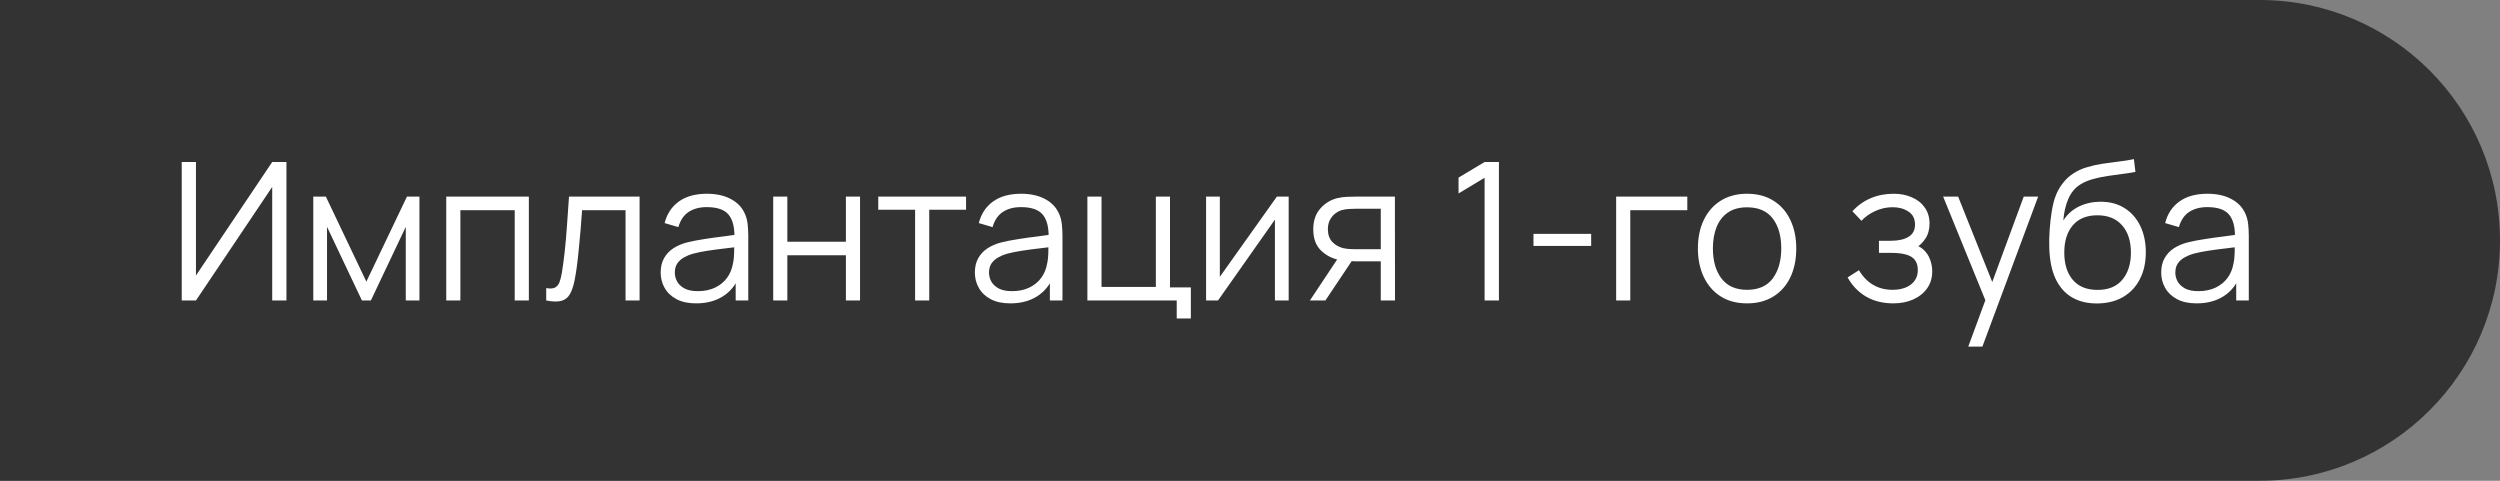
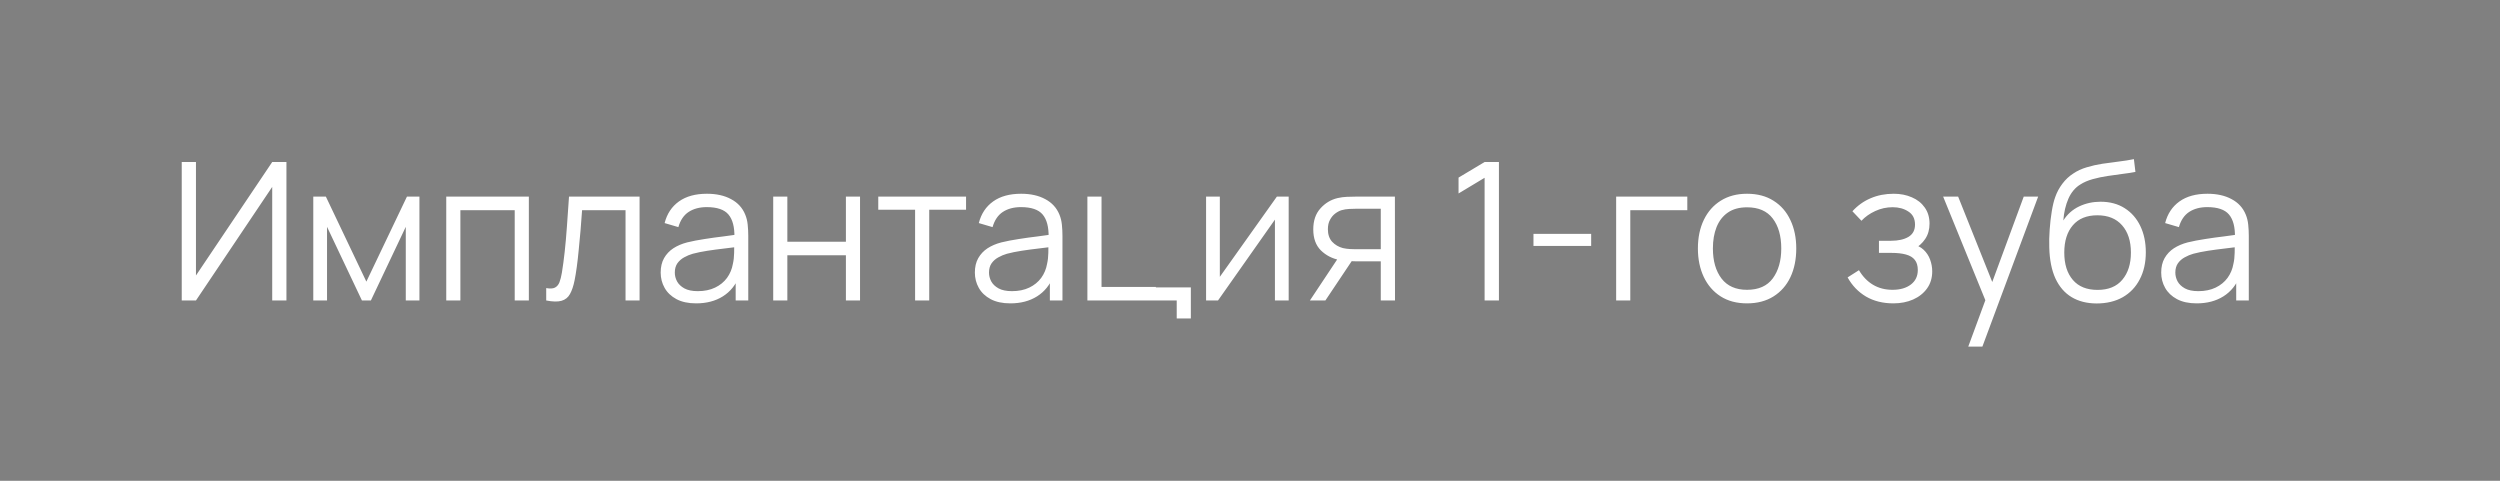
<svg xmlns="http://www.w3.org/2000/svg" width="208" height="40" viewBox="0 0 208 40" fill="none">
  <rect x="0" y="0" width="208" height="40" fill="#808080" stroke="none" />
-   <path opacity="0.8" d="M0 0H188C199.046 0 208 8.954 208 20C208 31.046 199.046 40 188 40H0V0Z" fill="#202020" />
-   <path d="M23.832 25H22.648V15.552L16.304 25H15.12V13.48H16.304V22.92L22.648 13.48H23.832V25ZM26.065 25V16.36H27.113L30.481 23.432L33.857 16.36H34.897V25H33.761V18.872L30.857 25H30.113L27.209 18.872V25H26.065ZM37.128 25V16.36H44V25H42.824V17.488H38.304V25H37.128ZM45.445 25V23.968C45.765 24.027 46.008 24.013 46.173 23.928C46.344 23.837 46.469 23.688 46.549 23.48C46.629 23.267 46.696 23.003 46.749 22.688C46.834 22.165 46.912 21.589 46.981 20.96C47.05 20.331 47.112 19.637 47.165 18.88C47.224 18.117 47.282 17.277 47.341 16.36H53.213V25H52.045V17.488H48.429C48.392 18.053 48.349 18.616 48.301 19.176C48.253 19.736 48.202 20.275 48.149 20.792C48.101 21.304 48.048 21.776 47.989 22.208C47.93 22.64 47.869 23.013 47.805 23.328C47.709 23.803 47.581 24.181 47.421 24.464C47.266 24.747 47.034 24.933 46.725 25.024C46.416 25.115 45.989 25.107 45.445 25ZM57.92 25.24C57.27 25.24 56.723 25.123 56.28 24.888C55.843 24.653 55.515 24.341 55.296 23.952C55.078 23.563 54.968 23.139 54.968 22.68C54.968 22.211 55.062 21.811 55.248 21.48C55.44 21.144 55.699 20.869 56.024 20.656C56.355 20.443 56.736 20.28 57.168 20.168C57.605 20.061 58.088 19.968 58.616 19.888C59.15 19.803 59.669 19.731 60.176 19.672C60.688 19.608 61.136 19.547 61.52 19.488L61.104 19.744C61.12 18.891 60.955 18.259 60.608 17.848C60.261 17.437 59.659 17.232 58.8 17.232C58.208 17.232 57.707 17.365 57.296 17.632C56.891 17.899 56.605 18.32 56.44 18.896L55.296 18.56C55.493 17.787 55.891 17.187 56.488 16.76C57.086 16.333 57.861 16.12 58.816 16.12C59.605 16.12 60.275 16.269 60.824 16.568C61.379 16.861 61.771 17.288 62 17.848C62.107 18.099 62.176 18.379 62.208 18.688C62.24 18.997 62.256 19.312 62.256 19.632V25H61.208V22.832L61.512 22.96C61.219 23.701 60.763 24.267 60.144 24.656C59.526 25.045 58.784 25.24 57.92 25.24ZM58.056 24.224C58.605 24.224 59.086 24.125 59.496 23.928C59.907 23.731 60.237 23.461 60.488 23.12C60.739 22.773 60.901 22.384 60.976 21.952C61.04 21.675 61.075 21.371 61.08 21.04C61.086 20.704 61.088 20.453 61.088 20.288L61.536 20.52C61.136 20.573 60.702 20.627 60.232 20.68C59.768 20.733 59.309 20.795 58.856 20.864C58.408 20.933 58.003 21.016 57.64 21.112C57.395 21.181 57.157 21.28 56.928 21.408C56.699 21.531 56.51 21.696 56.36 21.904C56.216 22.112 56.144 22.371 56.144 22.68C56.144 22.931 56.206 23.173 56.328 23.408C56.456 23.643 56.659 23.837 56.936 23.992C57.219 24.147 57.592 24.224 58.056 24.224ZM64.331 25V16.36H65.507V20.112H70.379V16.36H71.555V25H70.379V21.24H65.507V25H64.331ZM76.136 25V17.448H73.072V16.36H80.376V17.448H77.312V25H76.136ZM84.061 25.24C83.41 25.24 82.863 25.123 82.421 24.888C81.983 24.653 81.655 24.341 81.437 23.952C81.218 23.563 81.109 23.139 81.109 22.68C81.109 22.211 81.202 21.811 81.389 21.48C81.581 21.144 81.839 20.869 82.165 20.656C82.495 20.443 82.877 20.28 83.309 20.168C83.746 20.061 84.229 19.968 84.757 19.888C85.29 19.803 85.81 19.731 86.317 19.672C86.829 19.608 87.277 19.547 87.661 19.488L87.245 19.744C87.261 18.891 87.095 18.259 86.749 17.848C86.402 17.437 85.799 17.232 84.941 17.232C84.349 17.232 83.847 17.365 83.437 17.632C83.031 17.899 82.746 18.32 82.581 18.896L81.437 18.56C81.634 17.787 82.031 17.187 82.629 16.76C83.226 16.333 84.002 16.12 84.957 16.12C85.746 16.12 86.415 16.269 86.965 16.568C87.519 16.861 87.911 17.288 88.141 17.848C88.247 18.099 88.317 18.379 88.349 18.688C88.381 18.997 88.397 19.312 88.397 19.632V25H87.349V22.832L87.653 22.96C87.359 23.701 86.903 24.267 86.285 24.656C85.666 25.045 84.925 25.24 84.061 25.24ZM84.197 24.224C84.746 24.224 85.226 24.125 85.637 23.928C86.047 23.731 86.378 23.461 86.629 23.12C86.879 22.773 87.042 22.384 87.117 21.952C87.181 21.675 87.215 21.371 87.221 21.04C87.226 20.704 87.229 20.453 87.229 20.288L87.677 20.52C87.277 20.573 86.842 20.627 86.373 20.68C85.909 20.733 85.45 20.795 84.997 20.864C84.549 20.933 84.143 21.016 83.781 21.112C83.535 21.181 83.298 21.28 83.069 21.408C82.839 21.531 82.65 21.696 82.501 21.904C82.357 22.112 82.285 22.371 82.285 22.68C82.285 22.931 82.346 23.173 82.469 23.408C82.597 23.643 82.799 23.837 83.077 23.992C83.359 24.147 83.733 24.224 84.197 24.224ZM97.903 26.496V25H90.471V16.36H91.647V23.872H96.167V16.36H97.343V23.912H99.079V26.496H97.903ZM107.218 16.36V25H106.074V18.272L101.338 25H100.346V16.36H101.49V23.032L106.234 16.36H107.218ZM114.88 25V21.744H112.864C112.629 21.744 112.386 21.736 112.136 21.72C111.89 21.699 111.661 21.669 111.448 21.632C110.84 21.515 110.322 21.248 109.896 20.832C109.474 20.411 109.264 19.829 109.264 19.088C109.264 18.363 109.461 17.781 109.856 17.344C110.25 16.901 110.728 16.613 111.288 16.48C111.544 16.421 111.802 16.387 112.064 16.376C112.33 16.365 112.56 16.36 112.752 16.36H116.056L116.064 25H114.88ZM108.984 25L111.392 21.376H112.696L110.272 25H108.984ZM112.8 20.736H114.88V17.368H112.8C112.672 17.368 112.493 17.373 112.264 17.384C112.034 17.395 111.818 17.429 111.616 17.488C111.44 17.541 111.264 17.635 111.088 17.768C110.917 17.896 110.773 18.069 110.656 18.288C110.538 18.501 110.48 18.763 110.48 19.072C110.48 19.504 110.597 19.851 110.832 20.112C111.072 20.368 111.37 20.544 111.728 20.64C111.92 20.683 112.112 20.709 112.304 20.72C112.496 20.731 112.661 20.736 112.8 20.736ZM123.519 25V14.792L121.351 16.096V14.776L123.519 13.48H124.711V25H123.519ZM127.585 20.464V19.456H132.385V20.464H127.585ZM134.464 25V16.36H140.384V17.488H135.64V25H134.464ZM145.353 25.24C144.494 25.24 143.761 25.045 143.153 24.656C142.545 24.267 142.078 23.728 141.753 23.04C141.428 22.352 141.265 21.563 141.265 20.672C141.265 19.765 141.43 18.971 141.761 18.288C142.092 17.605 142.561 17.075 143.169 16.696C143.782 16.312 144.51 16.12 145.353 16.12C146.217 16.12 146.953 16.315 147.561 16.704C148.174 17.088 148.641 17.624 148.961 18.312C149.286 18.995 149.449 19.781 149.449 20.672C149.449 21.579 149.286 22.376 148.961 23.064C148.636 23.747 148.166 24.28 147.553 24.664C146.94 25.048 146.206 25.24 145.353 25.24ZM145.353 24.112C146.313 24.112 147.028 23.795 147.497 23.16C147.966 22.52 148.201 21.691 148.201 20.672C148.201 19.627 147.964 18.795 147.489 18.176C147.02 17.557 146.308 17.248 145.353 17.248C144.708 17.248 144.174 17.395 143.753 17.688C143.337 17.976 143.025 18.379 142.817 18.896C142.614 19.408 142.513 20 142.513 20.672C142.513 21.712 142.753 22.547 143.233 23.176C143.713 23.8 144.42 24.112 145.353 24.112ZM157.529 25.24C156.66 25.24 155.9 25.051 155.249 24.672C154.604 24.288 154.094 23.757 153.721 23.08L154.665 22.48C154.98 23.013 155.372 23.419 155.841 23.696C156.31 23.973 156.849 24.112 157.457 24.112C158.092 24.112 158.601 23.965 158.985 23.672C159.369 23.379 159.561 22.976 159.561 22.464C159.561 22.112 159.478 21.832 159.313 21.624C159.153 21.416 158.908 21.267 158.577 21.176C158.252 21.085 157.844 21.04 157.353 21.04H156.329V20.032H157.337C157.934 20.032 158.414 19.925 158.777 19.712C159.145 19.493 159.329 19.152 159.329 18.688C159.329 18.197 159.145 17.835 158.777 17.6C158.414 17.36 157.98 17.24 157.473 17.24C156.961 17.24 156.476 17.347 156.017 17.56C155.564 17.768 155.182 18.037 154.873 18.368L154.121 17.576C154.553 17.101 155.057 16.741 155.633 16.496C156.214 16.245 156.857 16.12 157.561 16.12C158.116 16.12 158.617 16.219 159.065 16.416C159.518 16.608 159.876 16.891 160.137 17.264C160.404 17.637 160.537 18.085 160.537 18.608C160.537 19.099 160.417 19.523 160.177 19.88C159.942 20.237 159.609 20.533 159.177 20.768L159.113 20.328C159.486 20.397 159.796 20.547 160.041 20.776C160.286 21.005 160.468 21.28 160.585 21.6C160.702 21.92 160.761 22.245 160.761 22.576C160.761 23.125 160.617 23.6 160.329 24C160.046 24.395 159.66 24.701 159.169 24.92C158.684 25.133 158.137 25.24 157.529 25.24ZM163.758 28.84L165.43 24.304L165.454 25.648L161.67 16.36H162.918L166.022 24.128H165.51L168.374 16.36H169.574L164.934 28.84H163.758ZM174.428 25.248C173.622 25.243 172.932 25.067 172.356 24.72C171.78 24.373 171.332 23.856 171.012 23.168C170.697 22.48 170.526 21.621 170.5 20.592C170.484 20.139 170.494 19.645 170.532 19.112C170.569 18.573 170.628 18.061 170.708 17.576C170.788 17.091 170.884 16.696 170.996 16.392C171.134 15.997 171.332 15.629 171.588 15.288C171.849 14.941 172.15 14.659 172.492 14.44C172.822 14.216 173.196 14.043 173.612 13.92C174.033 13.792 174.47 13.693 174.924 13.624C175.382 13.555 175.836 13.493 176.284 13.44C176.737 13.387 177.156 13.32 177.54 13.24L177.668 14.304C177.374 14.363 177.028 14.416 176.628 14.464C176.228 14.512 175.809 14.571 175.372 14.64C174.934 14.704 174.516 14.792 174.116 14.904C173.716 15.016 173.374 15.163 173.092 15.344C172.66 15.605 172.326 16 172.092 16.528C171.862 17.056 171.721 17.661 171.668 18.344C171.998 17.827 172.436 17.437 172.98 17.176C173.529 16.915 174.124 16.784 174.764 16.784C175.542 16.784 176.212 16.963 176.772 17.32C177.337 17.677 177.772 18.173 178.076 18.808C178.38 19.443 178.532 20.171 178.532 20.992C178.532 21.851 178.364 22.6 178.028 23.24C177.697 23.88 177.225 24.376 176.612 24.728C175.998 25.075 175.27 25.248 174.428 25.248ZM174.516 24.12C175.422 24.12 176.11 23.837 176.58 23.272C177.054 22.707 177.292 21.955 177.292 21.016C177.292 20.056 177.046 19.299 176.556 18.744C176.07 18.189 175.385 17.912 174.5 17.912C173.614 17.912 172.934 18.189 172.46 18.744C171.985 19.299 171.748 20.056 171.748 21.016C171.748 21.976 171.985 22.733 172.46 23.288C172.934 23.843 173.62 24.12 174.516 24.12ZM182.764 25.24C182.113 25.24 181.567 25.123 181.124 24.888C180.687 24.653 180.359 24.341 180.14 23.952C179.921 23.563 179.812 23.139 179.812 22.68C179.812 22.211 179.905 21.811 180.092 21.48C180.284 21.144 180.543 20.869 180.868 20.656C181.199 20.443 181.58 20.28 182.012 20.168C182.449 20.061 182.932 19.968 183.46 19.888C183.993 19.803 184.513 19.731 185.02 19.672C185.532 19.608 185.98 19.547 186.364 19.488L185.948 19.744C185.964 18.891 185.799 18.259 185.452 17.848C185.105 17.437 184.503 17.232 183.644 17.232C183.052 17.232 182.551 17.365 182.14 17.632C181.735 17.899 181.449 18.32 181.284 18.896L180.14 18.56C180.337 17.787 180.735 17.187 181.332 16.76C181.929 16.333 182.705 16.12 183.66 16.12C184.449 16.12 185.119 16.269 185.668 16.568C186.223 16.861 186.615 17.288 186.844 17.848C186.951 18.099 187.02 18.379 187.052 18.688C187.084 18.997 187.1 19.312 187.1 19.632V25H186.052V22.832L186.356 22.96C186.063 23.701 185.607 24.267 184.988 24.656C184.369 25.045 183.628 25.24 182.764 25.24ZM182.9 24.224C183.449 24.224 183.929 24.125 184.34 23.928C184.751 23.731 185.081 23.461 185.332 23.12C185.583 22.773 185.745 22.384 185.82 21.952C185.884 21.675 185.919 21.371 185.924 21.04C185.929 20.704 185.932 20.453 185.932 20.288L186.38 20.52C185.98 20.573 185.545 20.627 185.076 20.68C184.612 20.733 184.153 20.795 183.7 20.864C183.252 20.933 182.847 21.016 182.484 21.112C182.239 21.181 182.001 21.28 181.772 21.408C181.543 21.531 181.353 21.696 181.204 21.904C181.06 22.112 180.988 22.371 180.988 22.68C180.988 22.931 181.049 23.173 181.172 23.408C181.3 23.643 181.503 23.837 181.78 23.992C182.063 24.147 182.436 24.224 182.9 24.224Z" fill="white" />
+   <path d="M23.832 25H22.648V15.552L16.304 25H15.12V13.48H16.304V22.92L22.648 13.48H23.832V25ZM26.065 25V16.36H27.113L30.481 23.432L33.857 16.36H34.897V25H33.761V18.872L30.857 25H30.113L27.209 18.872V25H26.065ZM37.128 25V16.36H44V25H42.824V17.488H38.304V25H37.128ZM45.445 25V23.968C45.765 24.027 46.008 24.013 46.173 23.928C46.344 23.837 46.469 23.688 46.549 23.48C46.629 23.267 46.696 23.003 46.749 22.688C46.834 22.165 46.912 21.589 46.981 20.96C47.05 20.331 47.112 19.637 47.165 18.88C47.224 18.117 47.282 17.277 47.341 16.36H53.213V25H52.045V17.488H48.429C48.392 18.053 48.349 18.616 48.301 19.176C48.253 19.736 48.202 20.275 48.149 20.792C48.101 21.304 48.048 21.776 47.989 22.208C47.93 22.64 47.869 23.013 47.805 23.328C47.709 23.803 47.581 24.181 47.421 24.464C47.266 24.747 47.034 24.933 46.725 25.024C46.416 25.115 45.989 25.107 45.445 25ZM57.92 25.24C57.27 25.24 56.723 25.123 56.28 24.888C55.843 24.653 55.515 24.341 55.296 23.952C55.078 23.563 54.968 23.139 54.968 22.68C54.968 22.211 55.062 21.811 55.248 21.48C55.44 21.144 55.699 20.869 56.024 20.656C56.355 20.443 56.736 20.28 57.168 20.168C57.605 20.061 58.088 19.968 58.616 19.888C59.15 19.803 59.669 19.731 60.176 19.672C60.688 19.608 61.136 19.547 61.52 19.488L61.104 19.744C61.12 18.891 60.955 18.259 60.608 17.848C60.261 17.437 59.659 17.232 58.8 17.232C58.208 17.232 57.707 17.365 57.296 17.632C56.891 17.899 56.605 18.32 56.44 18.896L55.296 18.56C55.493 17.787 55.891 17.187 56.488 16.76C57.086 16.333 57.861 16.12 58.816 16.12C59.605 16.12 60.275 16.269 60.824 16.568C61.379 16.861 61.771 17.288 62 17.848C62.107 18.099 62.176 18.379 62.208 18.688C62.24 18.997 62.256 19.312 62.256 19.632V25H61.208V22.832L61.512 22.96C61.219 23.701 60.763 24.267 60.144 24.656C59.526 25.045 58.784 25.24 57.92 25.24ZM58.056 24.224C58.605 24.224 59.086 24.125 59.496 23.928C59.907 23.731 60.237 23.461 60.488 23.12C60.739 22.773 60.901 22.384 60.976 21.952C61.04 21.675 61.075 21.371 61.08 21.04C61.086 20.704 61.088 20.453 61.088 20.288L61.536 20.52C61.136 20.573 60.702 20.627 60.232 20.68C59.768 20.733 59.309 20.795 58.856 20.864C58.408 20.933 58.003 21.016 57.64 21.112C57.395 21.181 57.157 21.28 56.928 21.408C56.699 21.531 56.51 21.696 56.36 21.904C56.216 22.112 56.144 22.371 56.144 22.68C56.144 22.931 56.206 23.173 56.328 23.408C56.456 23.643 56.659 23.837 56.936 23.992C57.219 24.147 57.592 24.224 58.056 24.224ZM64.331 25V16.36H65.507V20.112H70.379V16.36H71.555V25H70.379V21.24H65.507V25H64.331ZM76.136 25V17.448H73.072V16.36H80.376V17.448H77.312V25H76.136ZM84.061 25.24C83.41 25.24 82.863 25.123 82.421 24.888C81.983 24.653 81.655 24.341 81.437 23.952C81.218 23.563 81.109 23.139 81.109 22.68C81.109 22.211 81.202 21.811 81.389 21.48C81.581 21.144 81.839 20.869 82.165 20.656C82.495 20.443 82.877 20.28 83.309 20.168C83.746 20.061 84.229 19.968 84.757 19.888C85.29 19.803 85.81 19.731 86.317 19.672C86.829 19.608 87.277 19.547 87.661 19.488L87.245 19.744C87.261 18.891 87.095 18.259 86.749 17.848C86.402 17.437 85.799 17.232 84.941 17.232C84.349 17.232 83.847 17.365 83.437 17.632C83.031 17.899 82.746 18.32 82.581 18.896L81.437 18.56C81.634 17.787 82.031 17.187 82.629 16.76C83.226 16.333 84.002 16.12 84.957 16.12C85.746 16.12 86.415 16.269 86.965 16.568C87.519 16.861 87.911 17.288 88.141 17.848C88.247 18.099 88.317 18.379 88.349 18.688C88.381 18.997 88.397 19.312 88.397 19.632V25H87.349V22.832L87.653 22.96C87.359 23.701 86.903 24.267 86.285 24.656C85.666 25.045 84.925 25.24 84.061 25.24ZM84.197 24.224C84.746 24.224 85.226 24.125 85.637 23.928C86.047 23.731 86.378 23.461 86.629 23.12C86.879 22.773 87.042 22.384 87.117 21.952C87.181 21.675 87.215 21.371 87.221 21.04C87.226 20.704 87.229 20.453 87.229 20.288L87.677 20.52C87.277 20.573 86.842 20.627 86.373 20.68C85.909 20.733 85.45 20.795 84.997 20.864C84.549 20.933 84.143 21.016 83.781 21.112C83.535 21.181 83.298 21.28 83.069 21.408C82.839 21.531 82.65 21.696 82.501 21.904C82.357 22.112 82.285 22.371 82.285 22.68C82.285 22.931 82.346 23.173 82.469 23.408C82.597 23.643 82.799 23.837 83.077 23.992C83.359 24.147 83.733 24.224 84.197 24.224ZM97.903 26.496V25H90.471V16.36H91.647V23.872H96.167V16.36V23.912H99.079V26.496H97.903ZM107.218 16.36V25H106.074V18.272L101.338 25H100.346V16.36H101.49V23.032L106.234 16.36H107.218ZM114.88 25V21.744H112.864C112.629 21.744 112.386 21.736 112.136 21.72C111.89 21.699 111.661 21.669 111.448 21.632C110.84 21.515 110.322 21.248 109.896 20.832C109.474 20.411 109.264 19.829 109.264 19.088C109.264 18.363 109.461 17.781 109.856 17.344C110.25 16.901 110.728 16.613 111.288 16.48C111.544 16.421 111.802 16.387 112.064 16.376C112.33 16.365 112.56 16.36 112.752 16.36H116.056L116.064 25H114.88ZM108.984 25L111.392 21.376H112.696L110.272 25H108.984ZM112.8 20.736H114.88V17.368H112.8C112.672 17.368 112.493 17.373 112.264 17.384C112.034 17.395 111.818 17.429 111.616 17.488C111.44 17.541 111.264 17.635 111.088 17.768C110.917 17.896 110.773 18.069 110.656 18.288C110.538 18.501 110.48 18.763 110.48 19.072C110.48 19.504 110.597 19.851 110.832 20.112C111.072 20.368 111.37 20.544 111.728 20.64C111.92 20.683 112.112 20.709 112.304 20.72C112.496 20.731 112.661 20.736 112.8 20.736ZM123.519 25V14.792L121.351 16.096V14.776L123.519 13.48H124.711V25H123.519ZM127.585 20.464V19.456H132.385V20.464H127.585ZM134.464 25V16.36H140.384V17.488H135.64V25H134.464ZM145.353 25.24C144.494 25.24 143.761 25.045 143.153 24.656C142.545 24.267 142.078 23.728 141.753 23.04C141.428 22.352 141.265 21.563 141.265 20.672C141.265 19.765 141.43 18.971 141.761 18.288C142.092 17.605 142.561 17.075 143.169 16.696C143.782 16.312 144.51 16.12 145.353 16.12C146.217 16.12 146.953 16.315 147.561 16.704C148.174 17.088 148.641 17.624 148.961 18.312C149.286 18.995 149.449 19.781 149.449 20.672C149.449 21.579 149.286 22.376 148.961 23.064C148.636 23.747 148.166 24.28 147.553 24.664C146.94 25.048 146.206 25.24 145.353 25.24ZM145.353 24.112C146.313 24.112 147.028 23.795 147.497 23.16C147.966 22.52 148.201 21.691 148.201 20.672C148.201 19.627 147.964 18.795 147.489 18.176C147.02 17.557 146.308 17.248 145.353 17.248C144.708 17.248 144.174 17.395 143.753 17.688C143.337 17.976 143.025 18.379 142.817 18.896C142.614 19.408 142.513 20 142.513 20.672C142.513 21.712 142.753 22.547 143.233 23.176C143.713 23.8 144.42 24.112 145.353 24.112ZM157.529 25.24C156.66 25.24 155.9 25.051 155.249 24.672C154.604 24.288 154.094 23.757 153.721 23.08L154.665 22.48C154.98 23.013 155.372 23.419 155.841 23.696C156.31 23.973 156.849 24.112 157.457 24.112C158.092 24.112 158.601 23.965 158.985 23.672C159.369 23.379 159.561 22.976 159.561 22.464C159.561 22.112 159.478 21.832 159.313 21.624C159.153 21.416 158.908 21.267 158.577 21.176C158.252 21.085 157.844 21.04 157.353 21.04H156.329V20.032H157.337C157.934 20.032 158.414 19.925 158.777 19.712C159.145 19.493 159.329 19.152 159.329 18.688C159.329 18.197 159.145 17.835 158.777 17.6C158.414 17.36 157.98 17.24 157.473 17.24C156.961 17.24 156.476 17.347 156.017 17.56C155.564 17.768 155.182 18.037 154.873 18.368L154.121 17.576C154.553 17.101 155.057 16.741 155.633 16.496C156.214 16.245 156.857 16.12 157.561 16.12C158.116 16.12 158.617 16.219 159.065 16.416C159.518 16.608 159.876 16.891 160.137 17.264C160.404 17.637 160.537 18.085 160.537 18.608C160.537 19.099 160.417 19.523 160.177 19.88C159.942 20.237 159.609 20.533 159.177 20.768L159.113 20.328C159.486 20.397 159.796 20.547 160.041 20.776C160.286 21.005 160.468 21.28 160.585 21.6C160.702 21.92 160.761 22.245 160.761 22.576C160.761 23.125 160.617 23.6 160.329 24C160.046 24.395 159.66 24.701 159.169 24.92C158.684 25.133 158.137 25.24 157.529 25.24ZM163.758 28.84L165.43 24.304L165.454 25.648L161.67 16.36H162.918L166.022 24.128H165.51L168.374 16.36H169.574L164.934 28.84H163.758ZM174.428 25.248C173.622 25.243 172.932 25.067 172.356 24.72C171.78 24.373 171.332 23.856 171.012 23.168C170.697 22.48 170.526 21.621 170.5 20.592C170.484 20.139 170.494 19.645 170.532 19.112C170.569 18.573 170.628 18.061 170.708 17.576C170.788 17.091 170.884 16.696 170.996 16.392C171.134 15.997 171.332 15.629 171.588 15.288C171.849 14.941 172.15 14.659 172.492 14.44C172.822 14.216 173.196 14.043 173.612 13.92C174.033 13.792 174.47 13.693 174.924 13.624C175.382 13.555 175.836 13.493 176.284 13.44C176.737 13.387 177.156 13.32 177.54 13.24L177.668 14.304C177.374 14.363 177.028 14.416 176.628 14.464C176.228 14.512 175.809 14.571 175.372 14.64C174.934 14.704 174.516 14.792 174.116 14.904C173.716 15.016 173.374 15.163 173.092 15.344C172.66 15.605 172.326 16 172.092 16.528C171.862 17.056 171.721 17.661 171.668 18.344C171.998 17.827 172.436 17.437 172.98 17.176C173.529 16.915 174.124 16.784 174.764 16.784C175.542 16.784 176.212 16.963 176.772 17.32C177.337 17.677 177.772 18.173 178.076 18.808C178.38 19.443 178.532 20.171 178.532 20.992C178.532 21.851 178.364 22.6 178.028 23.24C177.697 23.88 177.225 24.376 176.612 24.728C175.998 25.075 175.27 25.248 174.428 25.248ZM174.516 24.12C175.422 24.12 176.11 23.837 176.58 23.272C177.054 22.707 177.292 21.955 177.292 21.016C177.292 20.056 177.046 19.299 176.556 18.744C176.07 18.189 175.385 17.912 174.5 17.912C173.614 17.912 172.934 18.189 172.46 18.744C171.985 19.299 171.748 20.056 171.748 21.016C171.748 21.976 171.985 22.733 172.46 23.288C172.934 23.843 173.62 24.12 174.516 24.12ZM182.764 25.24C182.113 25.24 181.567 25.123 181.124 24.888C180.687 24.653 180.359 24.341 180.14 23.952C179.921 23.563 179.812 23.139 179.812 22.68C179.812 22.211 179.905 21.811 180.092 21.48C180.284 21.144 180.543 20.869 180.868 20.656C181.199 20.443 181.58 20.28 182.012 20.168C182.449 20.061 182.932 19.968 183.46 19.888C183.993 19.803 184.513 19.731 185.02 19.672C185.532 19.608 185.98 19.547 186.364 19.488L185.948 19.744C185.964 18.891 185.799 18.259 185.452 17.848C185.105 17.437 184.503 17.232 183.644 17.232C183.052 17.232 182.551 17.365 182.14 17.632C181.735 17.899 181.449 18.32 181.284 18.896L180.14 18.56C180.337 17.787 180.735 17.187 181.332 16.76C181.929 16.333 182.705 16.12 183.66 16.12C184.449 16.12 185.119 16.269 185.668 16.568C186.223 16.861 186.615 17.288 186.844 17.848C186.951 18.099 187.02 18.379 187.052 18.688C187.084 18.997 187.1 19.312 187.1 19.632V25H186.052V22.832L186.356 22.96C186.063 23.701 185.607 24.267 184.988 24.656C184.369 25.045 183.628 25.24 182.764 25.24ZM182.9 24.224C183.449 24.224 183.929 24.125 184.34 23.928C184.751 23.731 185.081 23.461 185.332 23.12C185.583 22.773 185.745 22.384 185.82 21.952C185.884 21.675 185.919 21.371 185.924 21.04C185.929 20.704 185.932 20.453 185.932 20.288L186.38 20.52C185.98 20.573 185.545 20.627 185.076 20.68C184.612 20.733 184.153 20.795 183.7 20.864C183.252 20.933 182.847 21.016 182.484 21.112C182.239 21.181 182.001 21.28 181.772 21.408C181.543 21.531 181.353 21.696 181.204 21.904C181.06 22.112 180.988 22.371 180.988 22.68C180.988 22.931 181.049 23.173 181.172 23.408C181.3 23.643 181.503 23.837 181.78 23.992C182.063 24.147 182.436 24.224 182.9 24.224Z" fill="white" />
</svg>